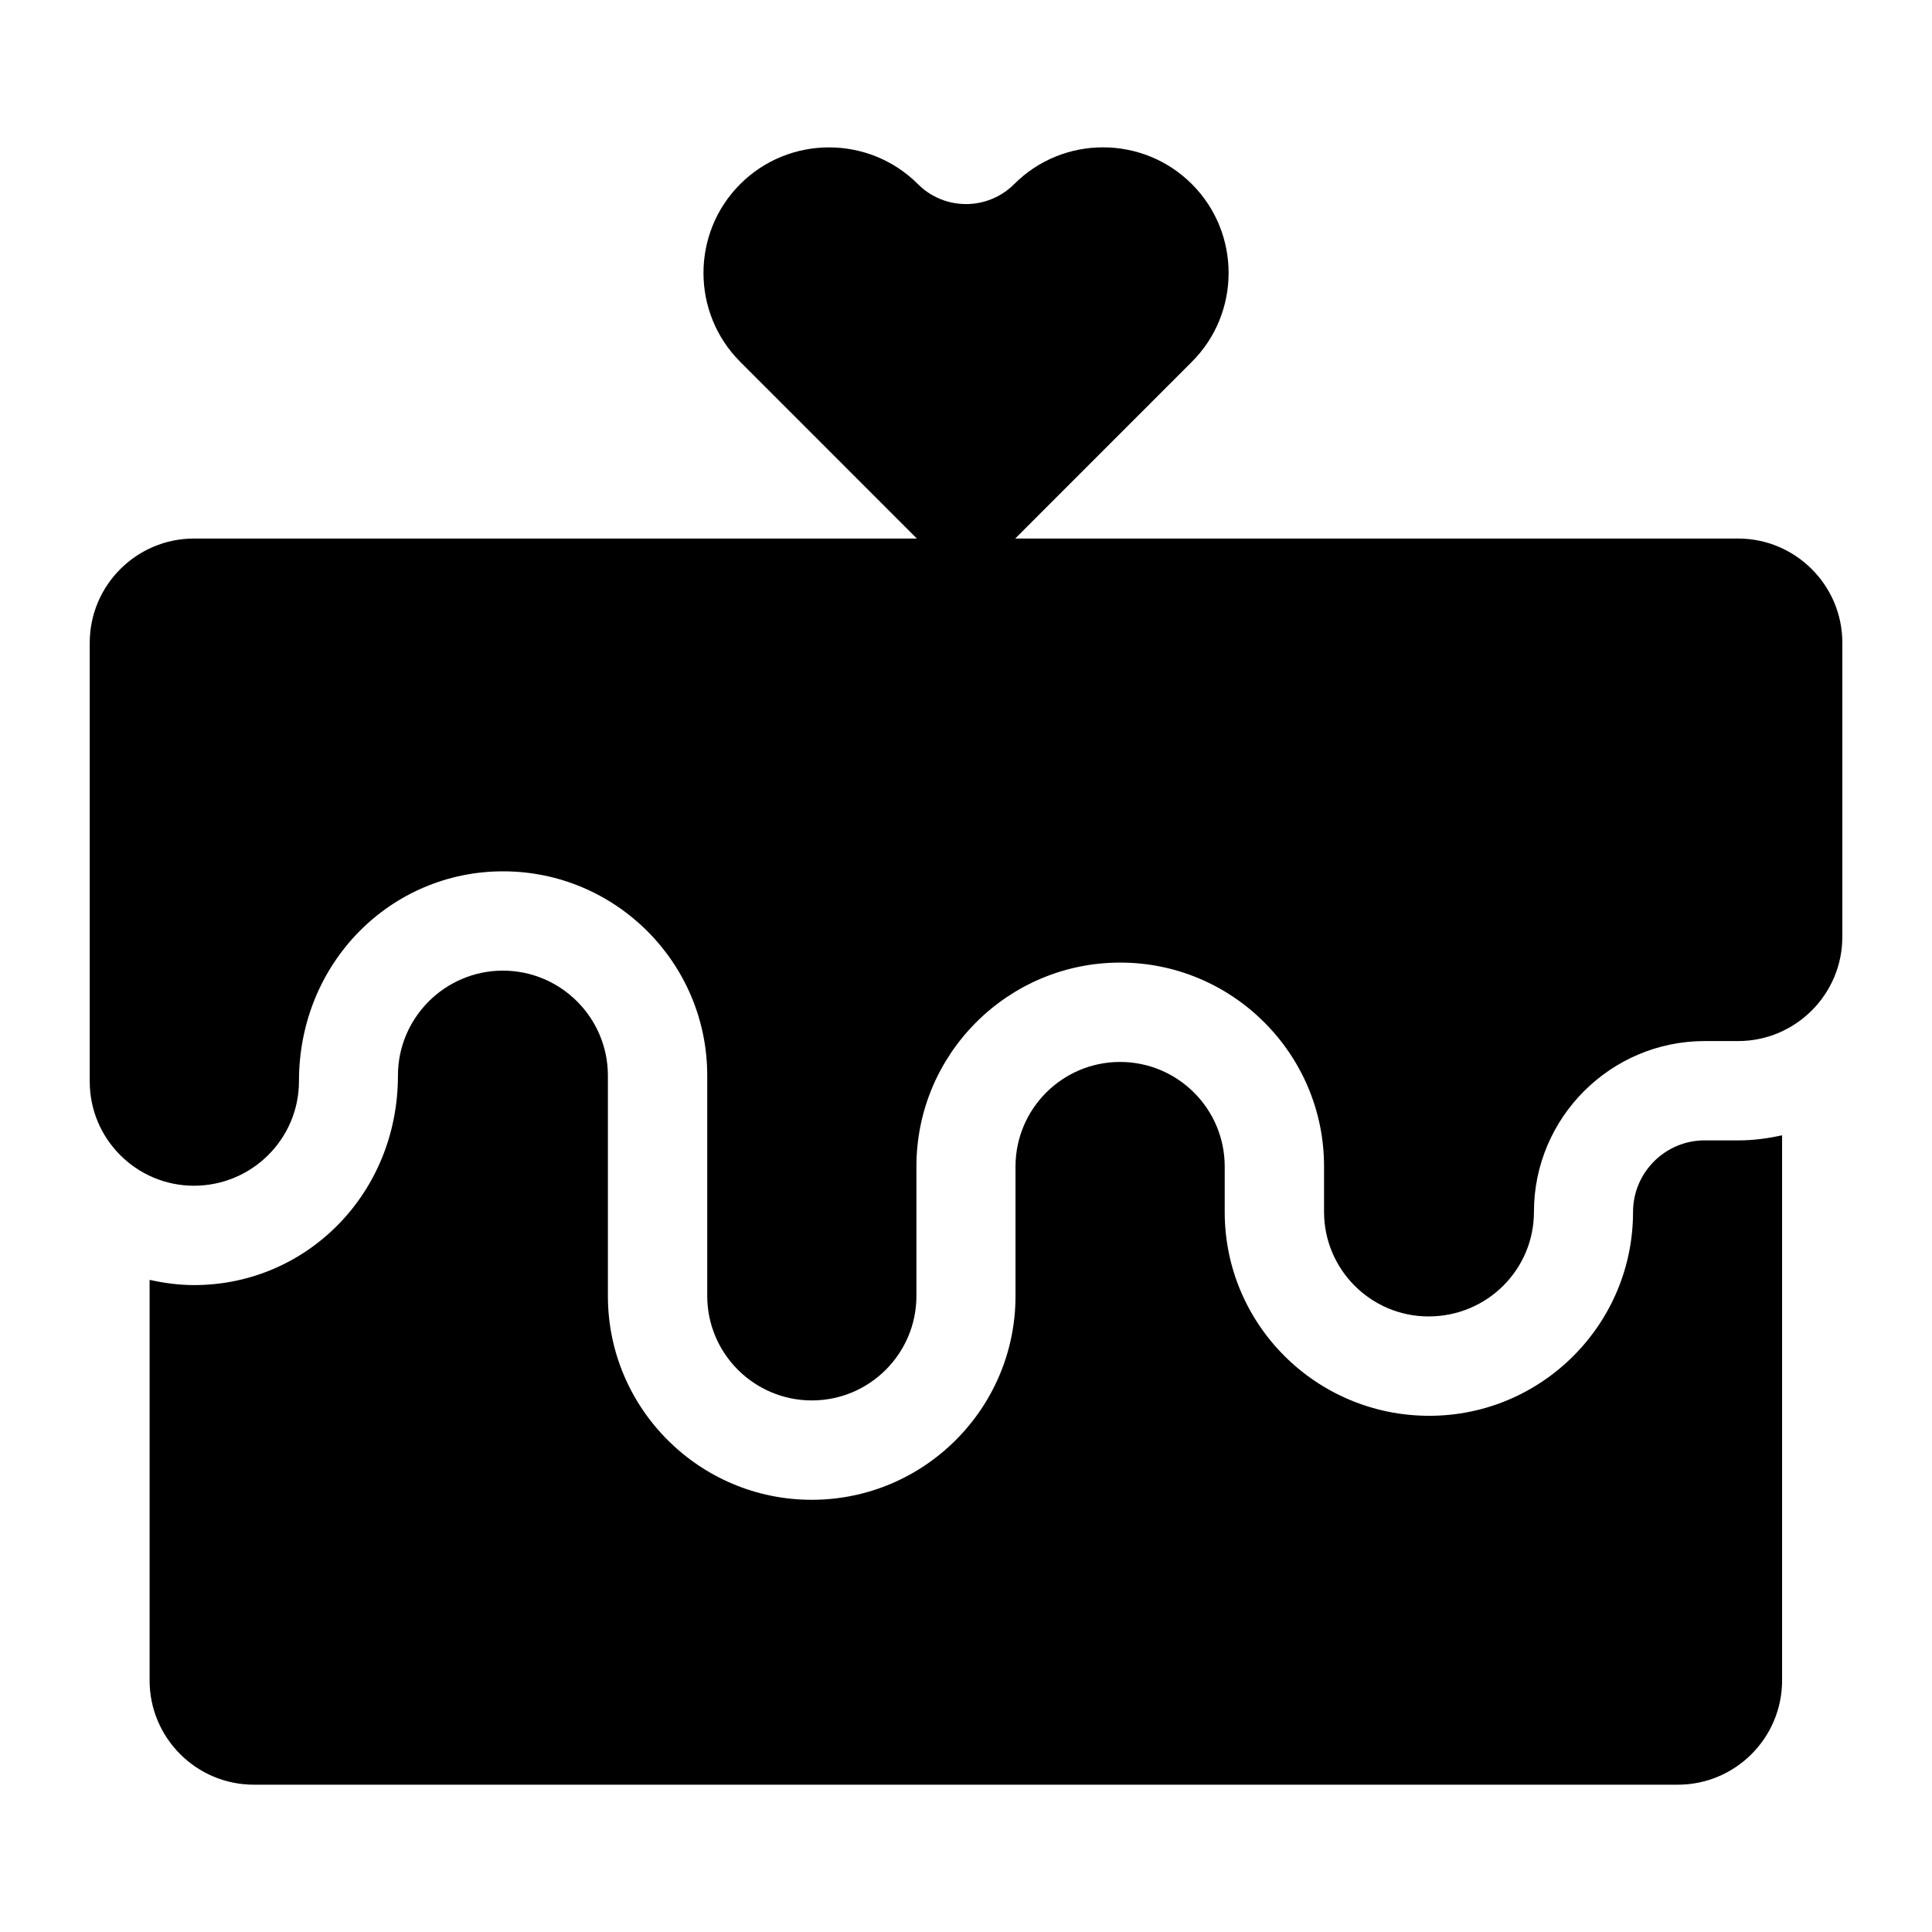
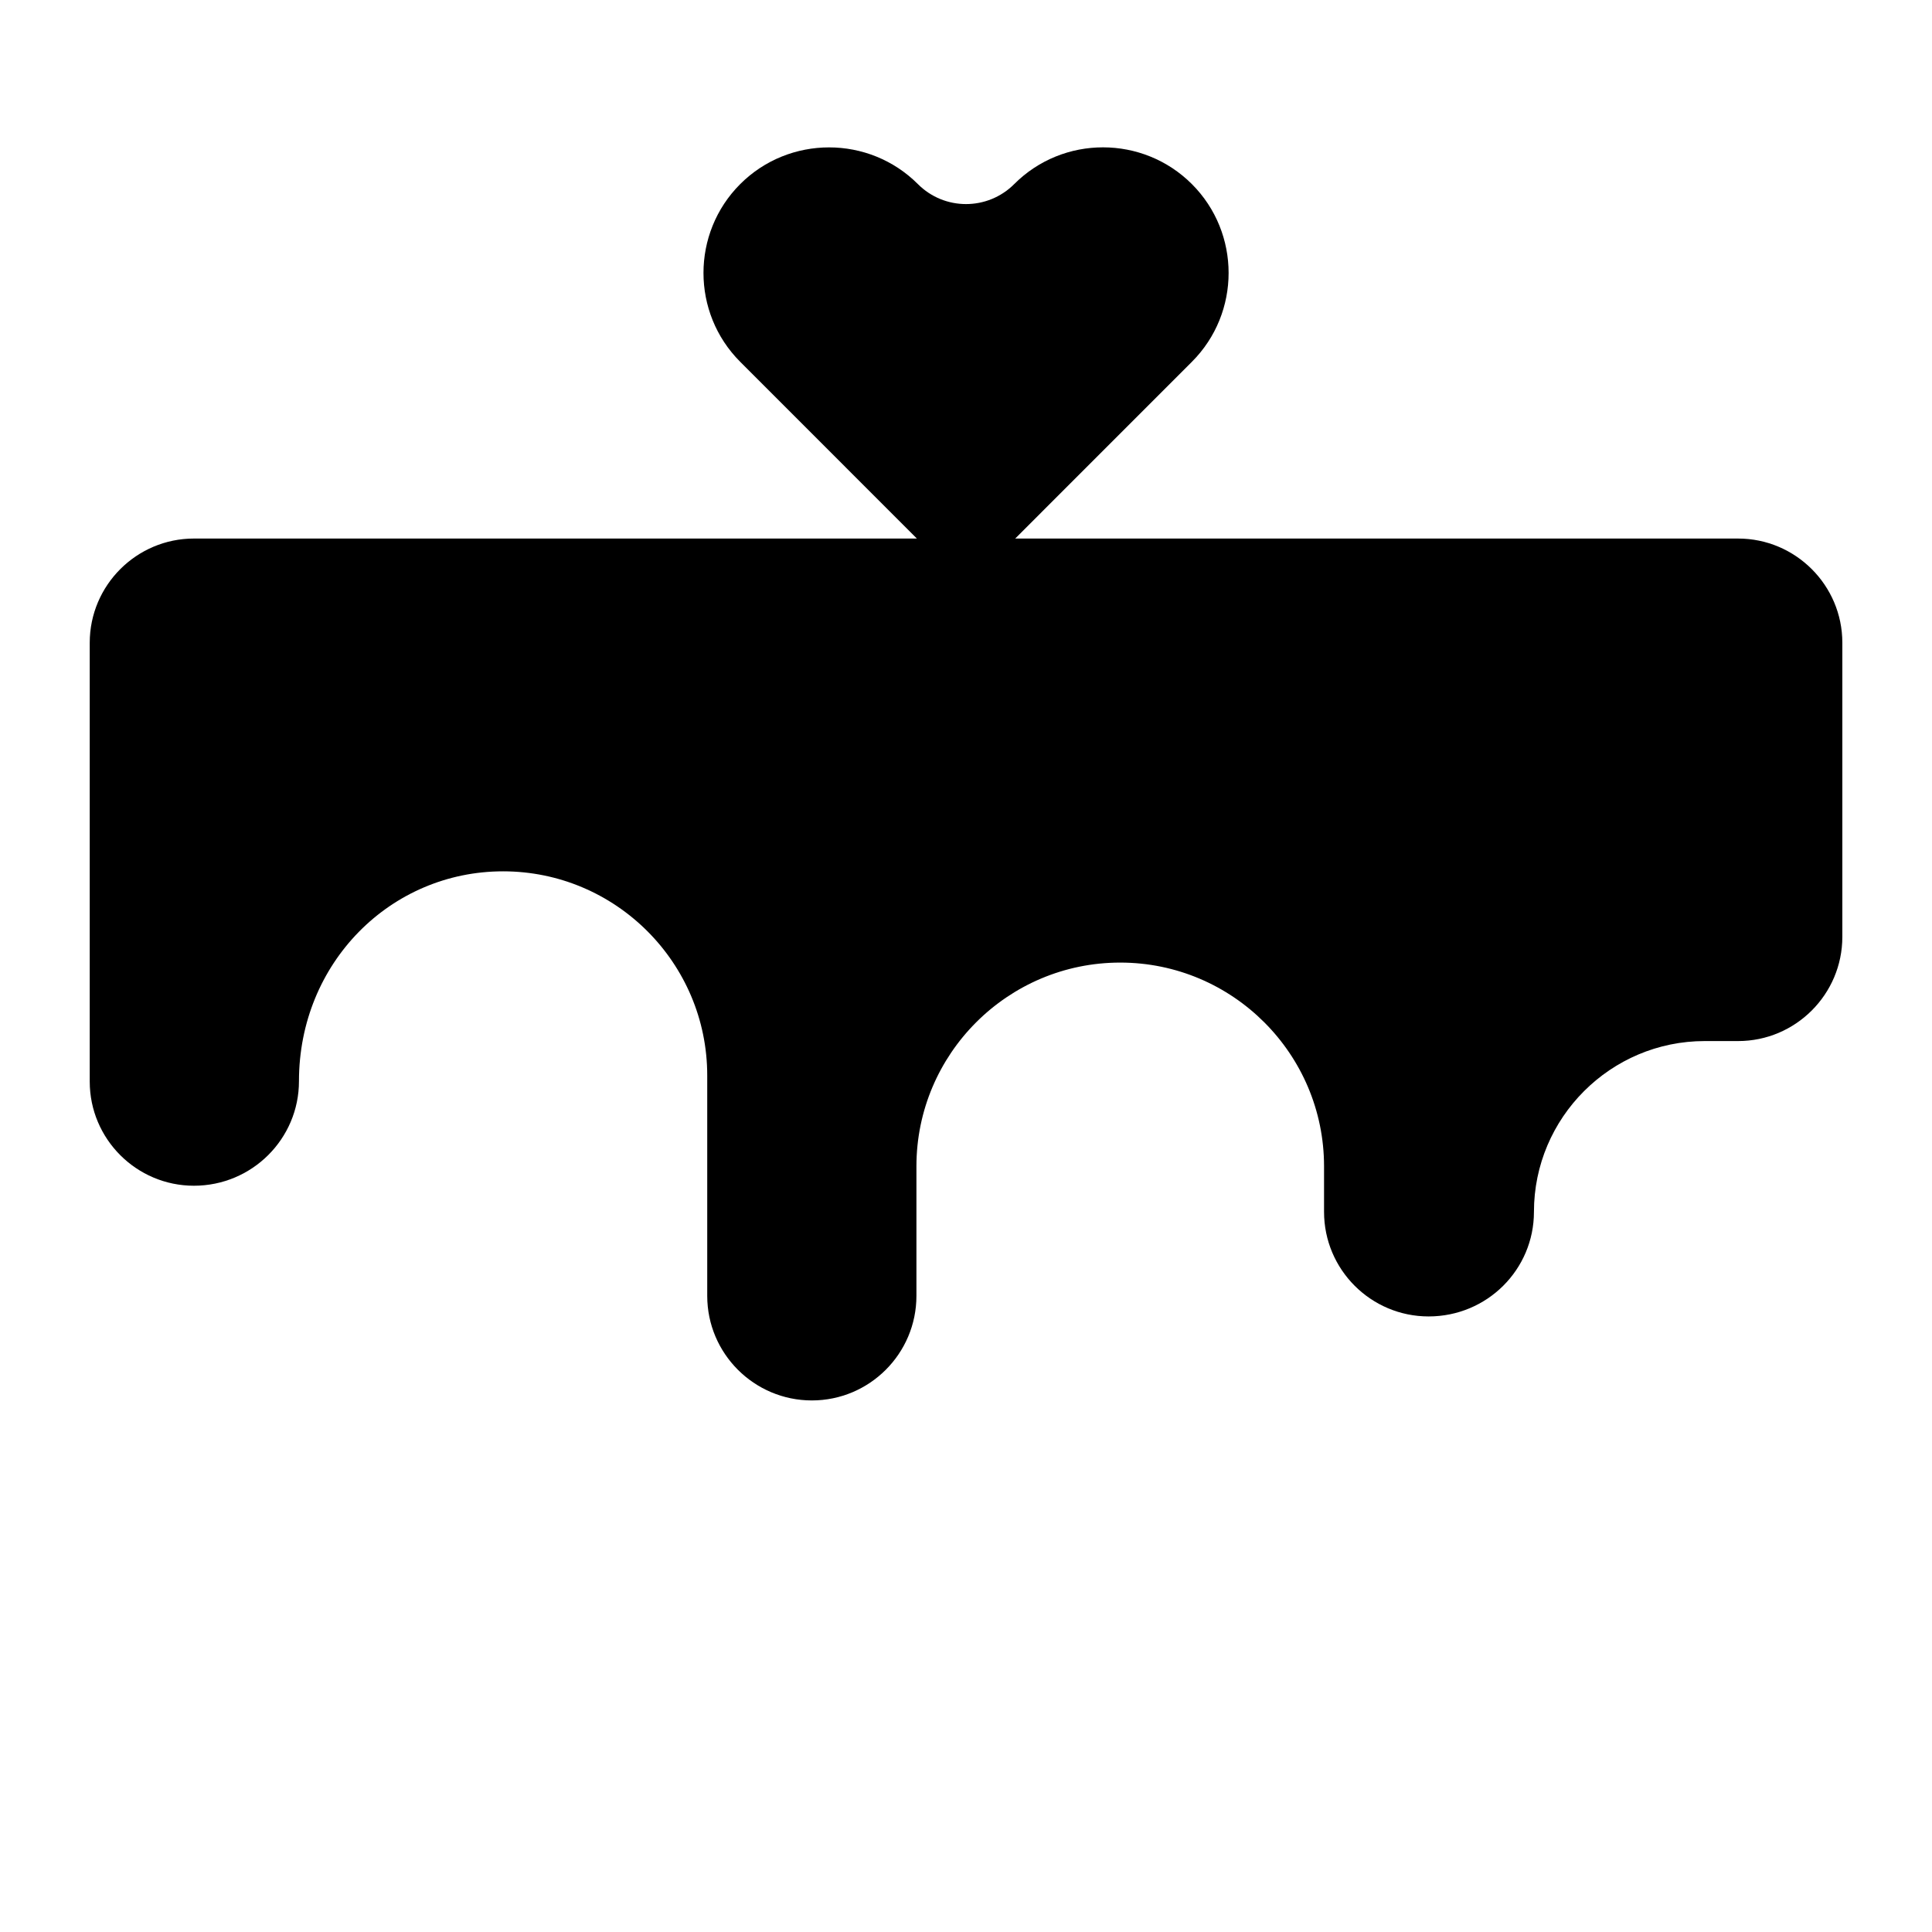
<svg xmlns="http://www.w3.org/2000/svg" fill="#000000" width="800px" height="800px" version="1.1" viewBox="144 144 512 512">
  <g>
-     <path d="m595.76 446.21c-10.469 0-18.988 8.5-18.988 18.988 0 29.789-24.215 54.004-54.004 54.004-29.992 0-54.207-24.215-54.207-54.004v-12.059c0-15.289-12.438-27.711-27.727-27.711-15.289 0-27.711 12.422-27.711 27.711v34.32c0 29.789-24.215 54.004-54.004 54.004-29.789 0-54.02-24.215-54.02-54.004v-58.41c0-15.336-12.484-27.82-27.82-27.82s-27.82 12.484-27.82 27.82c0 31.285-24.23 55.512-54.02 55.512-4.062 0-7.981-0.535-11.793-1.387v106.16c0 15.242 12.391 27.629 27.629 27.629h377.37c15.242 0 27.629-12.391 27.629-27.629v-144.47c-3.777 0.836-7.668 1.355-11.699 1.355h-8.812z" />
    <path d="m604.61 286.72h-191.57l46.824-46.84c12.973-12.973 12.973-34.117 0-47.09-12.973-12.973-34.117-13.004-47.09 0-7.055 7.055-18.484 7.055-25.52 0-6.488-6.488-15.02-9.73-23.539-9.73-8.535 0-17.066 3.242-23.555 9.73-12.973 12.973-12.973 34.117 0 47.09l46.824 46.84h-191.59c-15.207 0-27.613 12.391-27.613 27.613v116.3c0 15.207 12.391 27.598 27.613 27.598 15.383 0 27.836-12.422 27.836-27.711 0-31.348 24.277-55.609 54.098-55.609 29.836 0 54.098 24.277 54.098 54.098v58.41c0 15.289 12.438 27.711 27.727 27.711 15.289 0 27.711-12.422 27.711-27.711v-34.32c0-29.789 24.215-54.004 54.004-54.004 29.789 0 54.02 24.215 54.02 54.004v12.059c0 15.289 12.422 27.711 27.711 27.711 15.492 0 27.914-12.422 27.914-27.711 0-24.953 20.309-45.266 45.266-45.266h8.848c15.207 0 27.613-12.391 27.613-27.613v-77.98c-0.012-15.188-12.402-27.578-27.625-27.578z" />
  </g>
</svg>